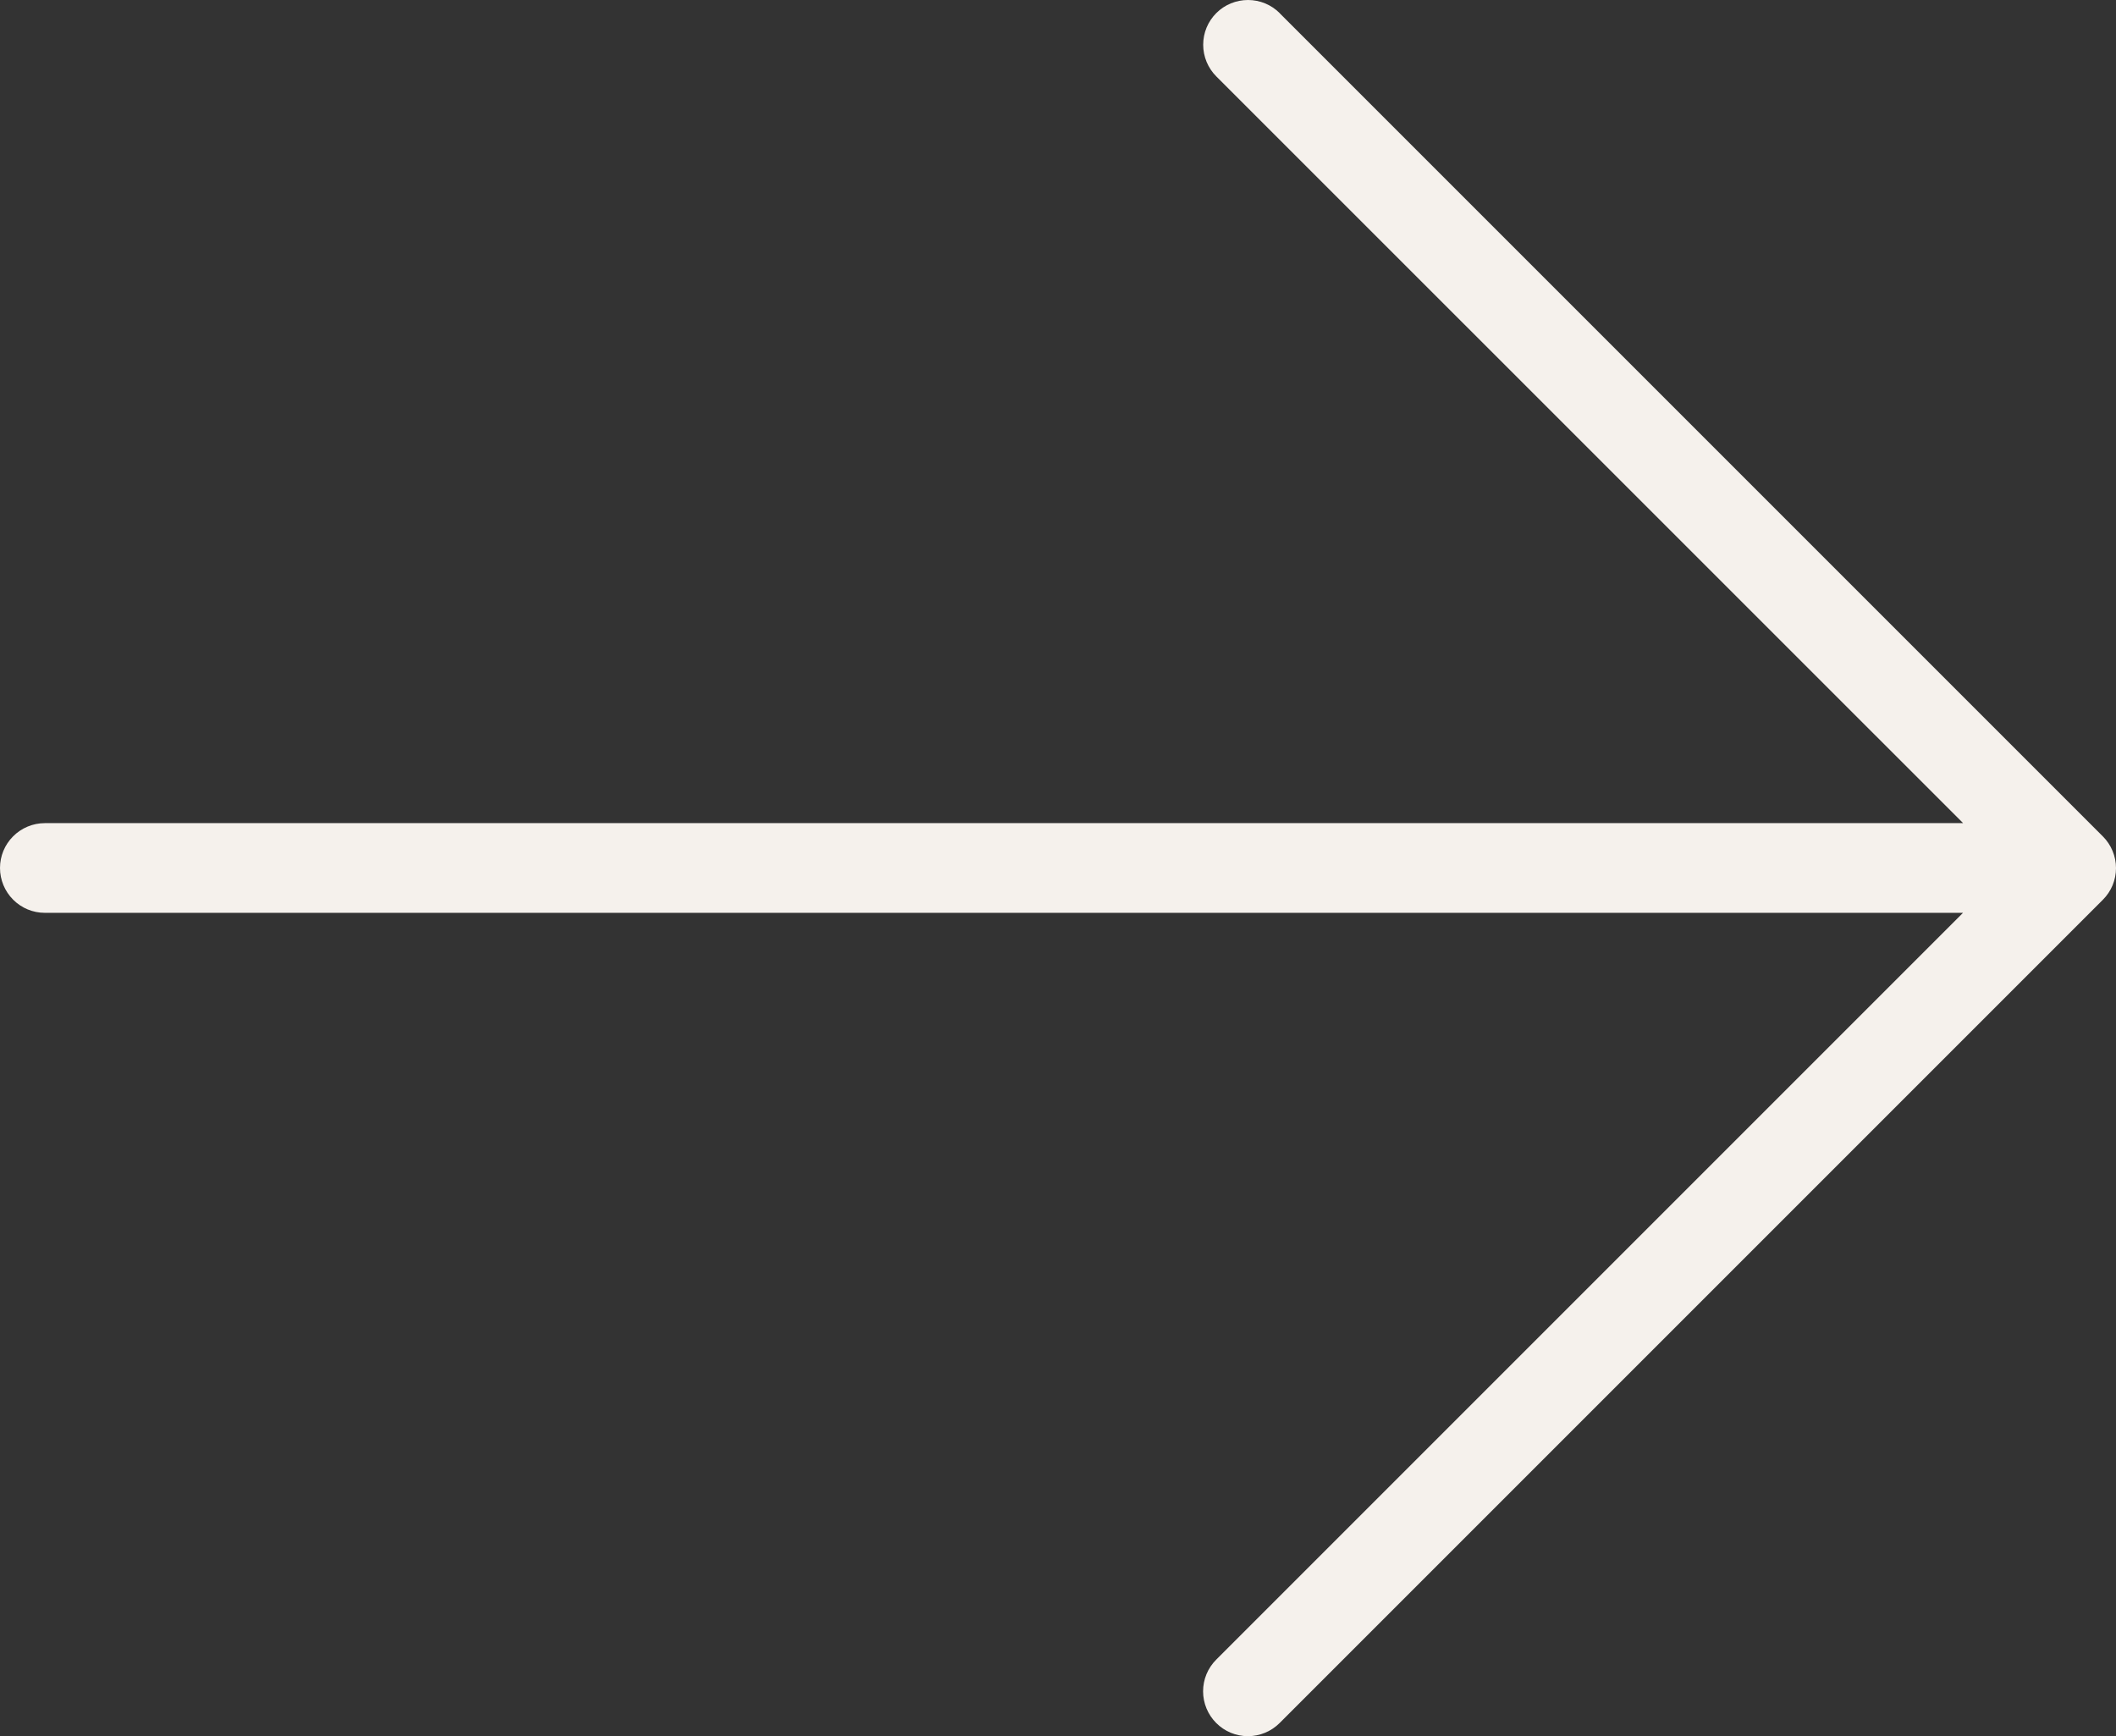
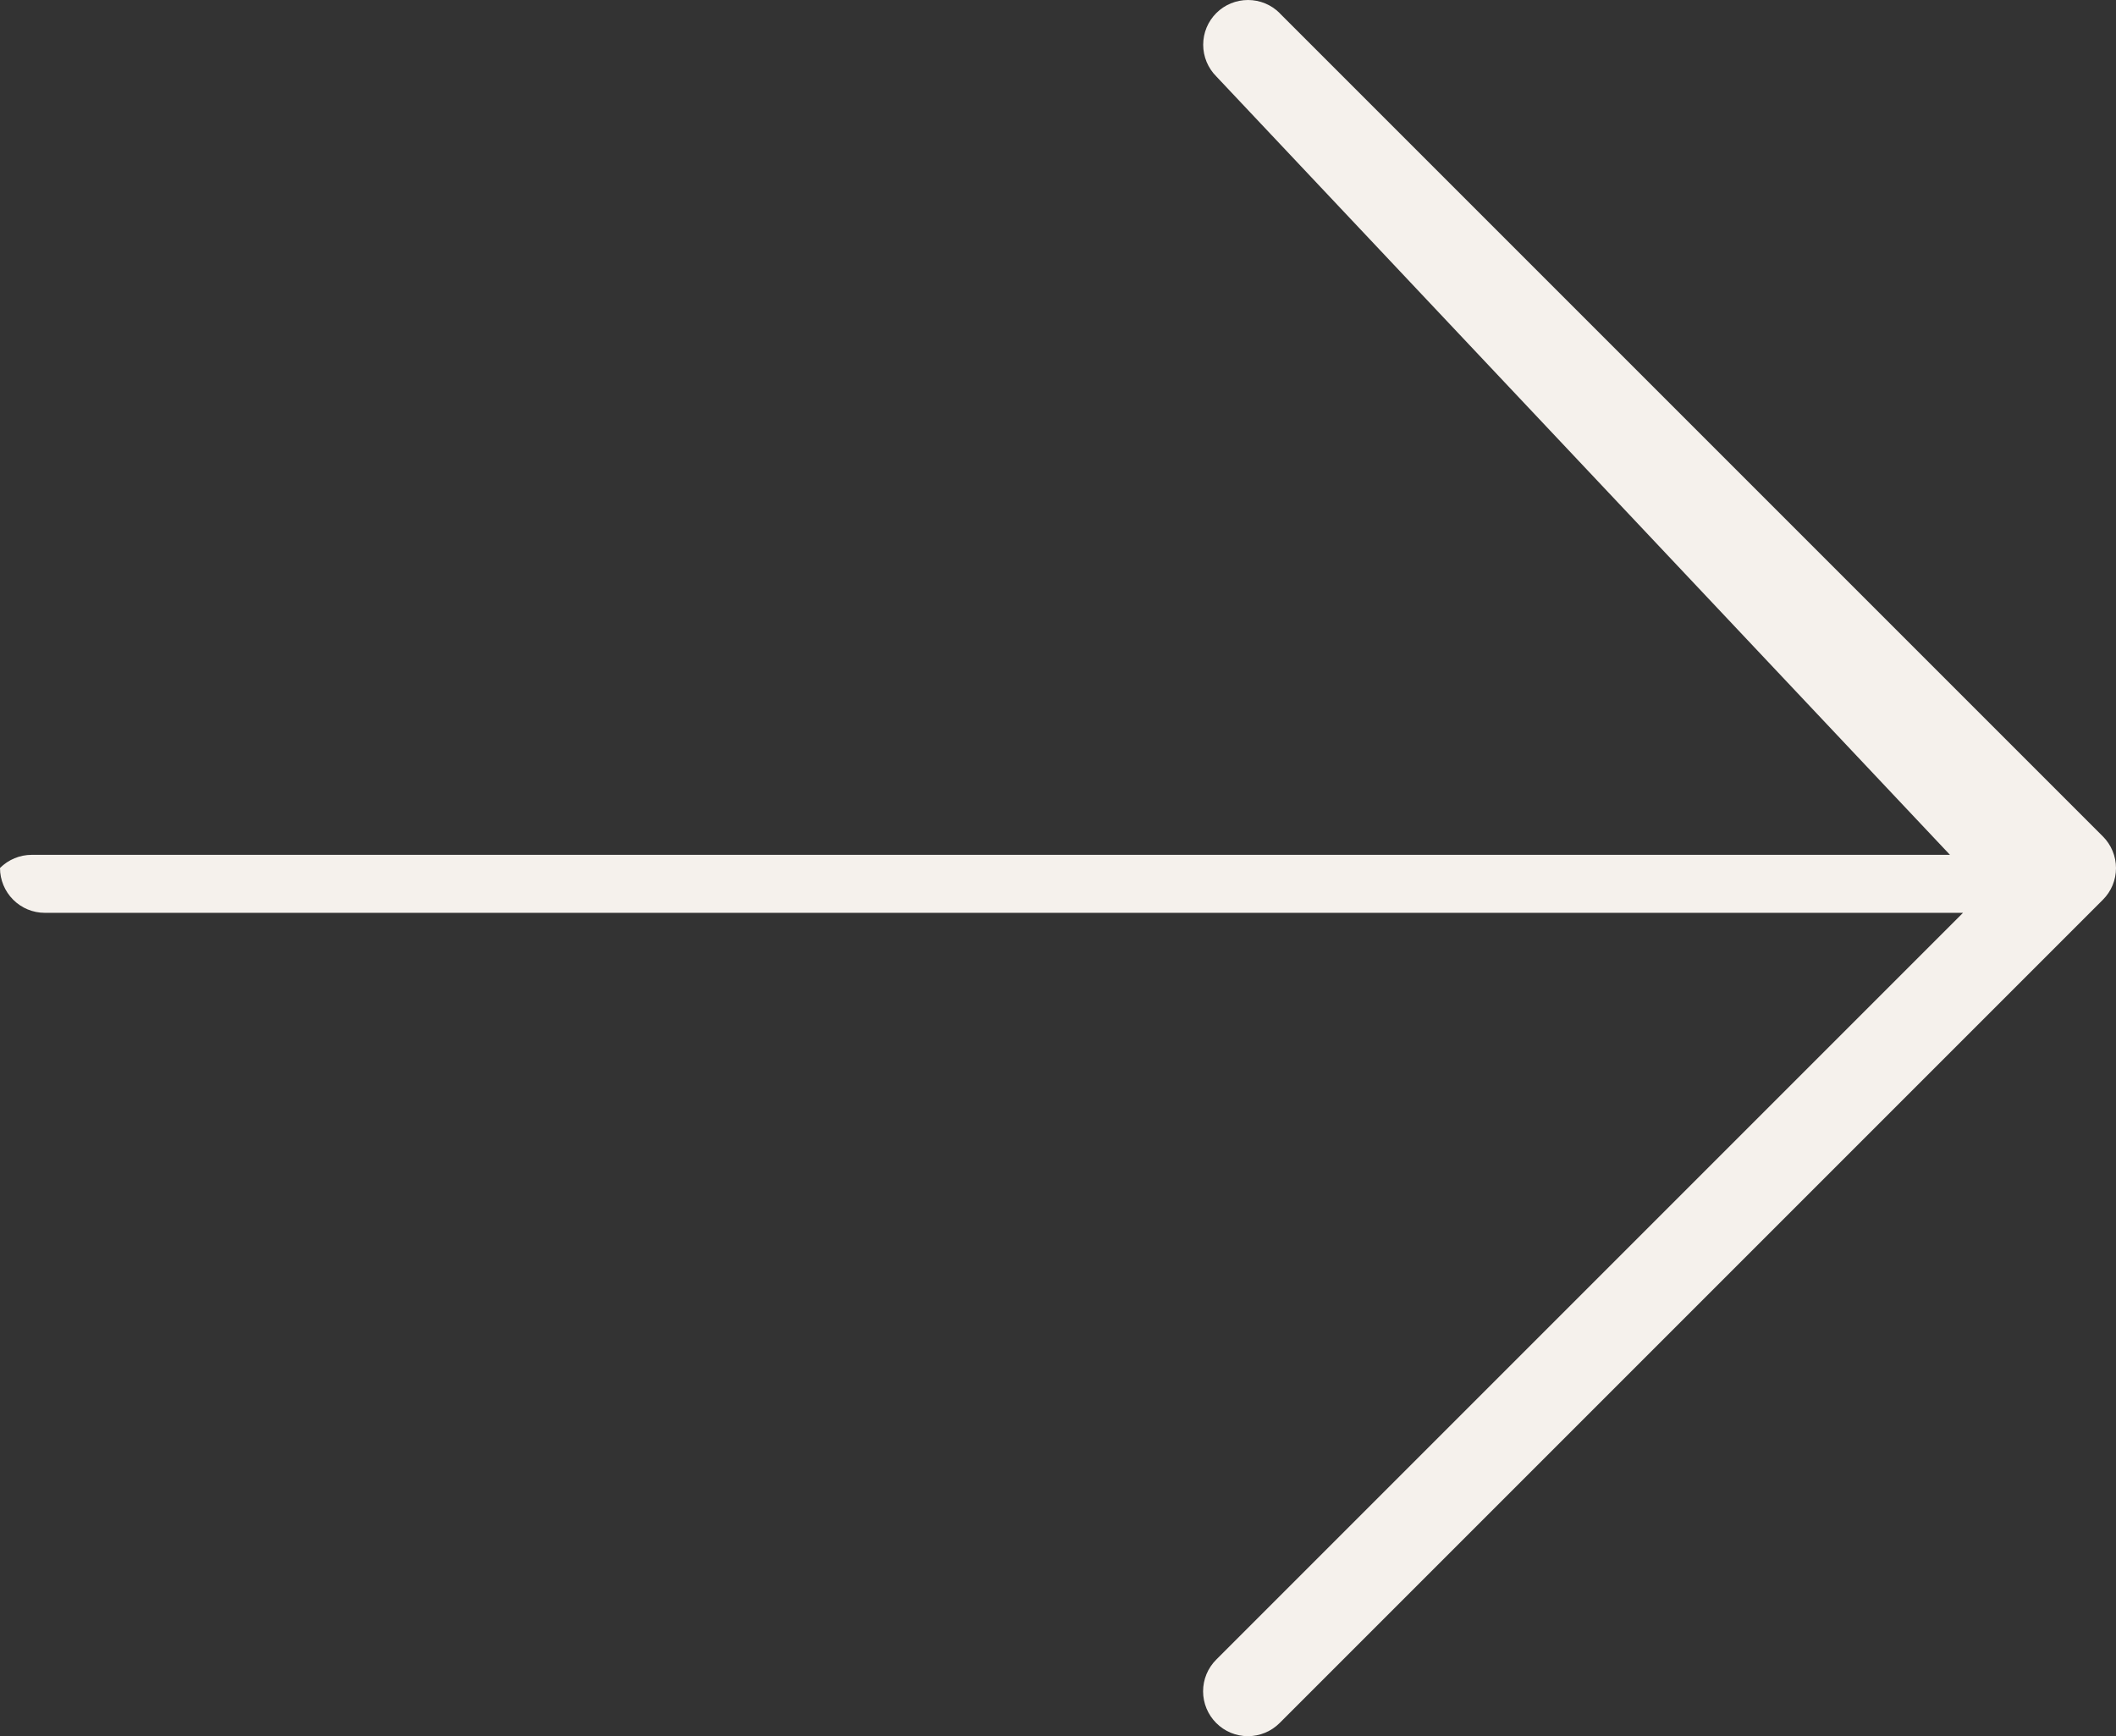
<svg xmlns="http://www.w3.org/2000/svg" id="Ebene_2" viewBox="0 0 207.61 170.33">
  <rect x="0" y="0" width="207.61" height="170.33" fill="#333333" stroke="none" />
  <defs>
    <style>.cls-1{fill:#F5F1EC;}</style>
  </defs>
  <g id="Ebene_1-2">
-     <path class="cls-1" d="M125.55,1.29l80.77,80.77c.82.82,1.29,1.94,1.29,3.11s-.46,2.28-1.29,3.11l-80.77,80.77c-.82.82-1.94,1.29-3.11,1.29s-2.28-.46-3.11-1.29c-.82-.82-1.29-1.94-1.29-3.11s.46-2.28,1.29-3.11l73.27-73.27H4.4c-1.17,0-2.28-.46-3.11-1.29-.82-.82-1.29-1.94-1.29-3.11s.46-2.28,1.29-3.11c.82-.82,1.94-1.29,3.11-1.29h188.21L119.34,7.5c-.82-.82-1.29-1.94-1.29-3.11s.46-2.28,1.29-3.11C120.16.46,121.28,0,122.45,0c1.16,0,2.28.46,3.11,1.29Z" />
+     <path class="cls-1" d="M125.55,1.29l80.77,80.77c.82.82,1.29,1.94,1.29,3.11s-.46,2.28-1.29,3.11l-80.77,80.77c-.82.82-1.94,1.29-3.11,1.29s-2.28-.46-3.11-1.29c-.82-.82-1.29-1.94-1.29-3.11s.46-2.28,1.29-3.11l73.27-73.27H4.4c-1.17,0-2.28-.46-3.11-1.29-.82-.82-1.29-1.94-1.29-3.11c.82-.82,1.94-1.29,3.11-1.29h188.21L119.34,7.5c-.82-.82-1.29-1.94-1.29-3.11s.46-2.28,1.29-3.11C120.16.46,121.28,0,122.45,0c1.16,0,2.28.46,3.11,1.29Z" />
  </g>
</svg>